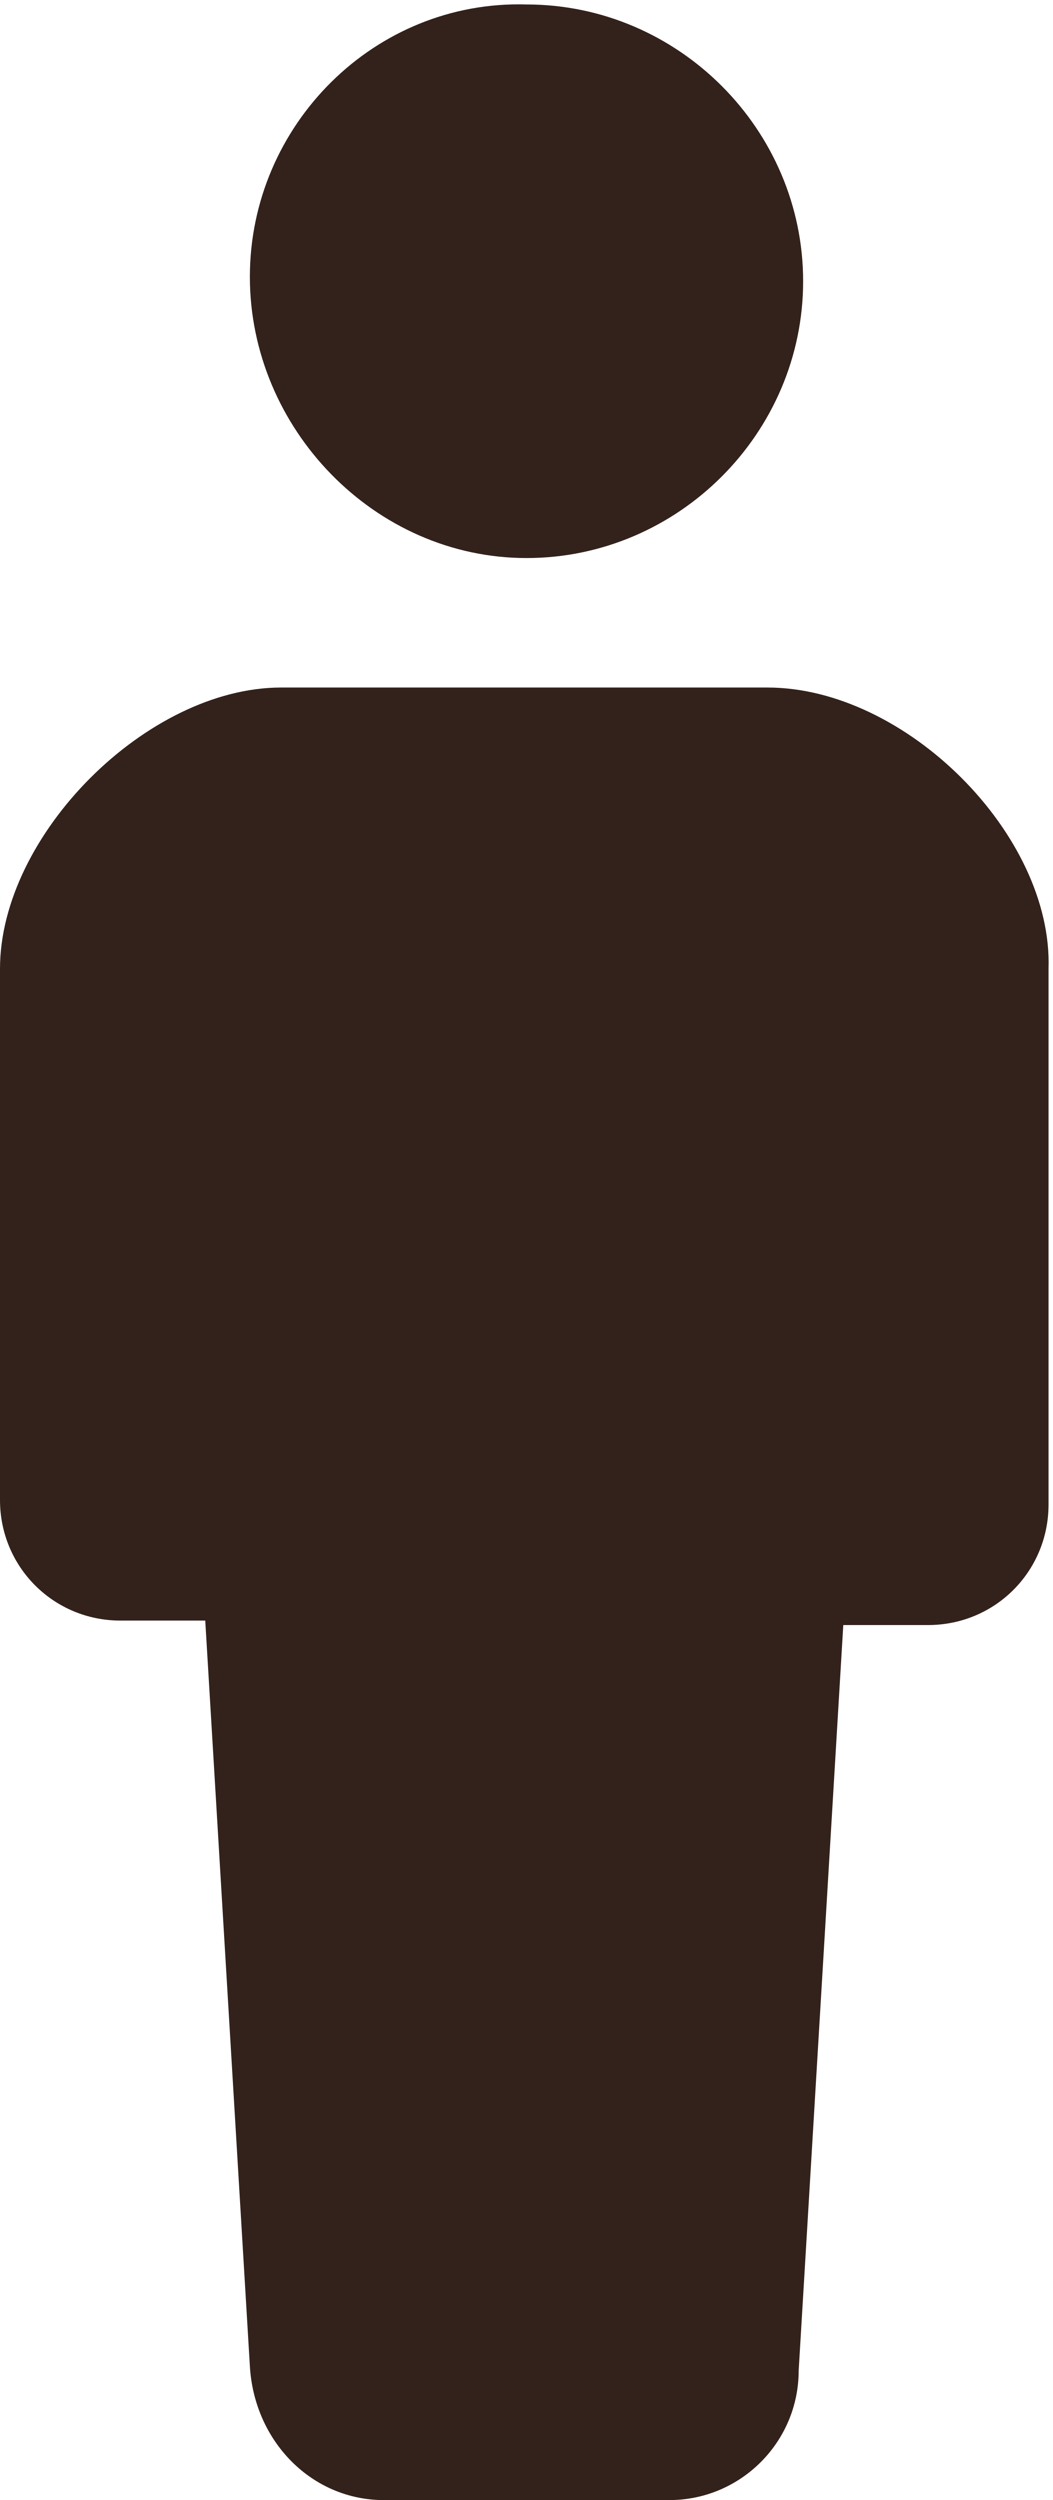
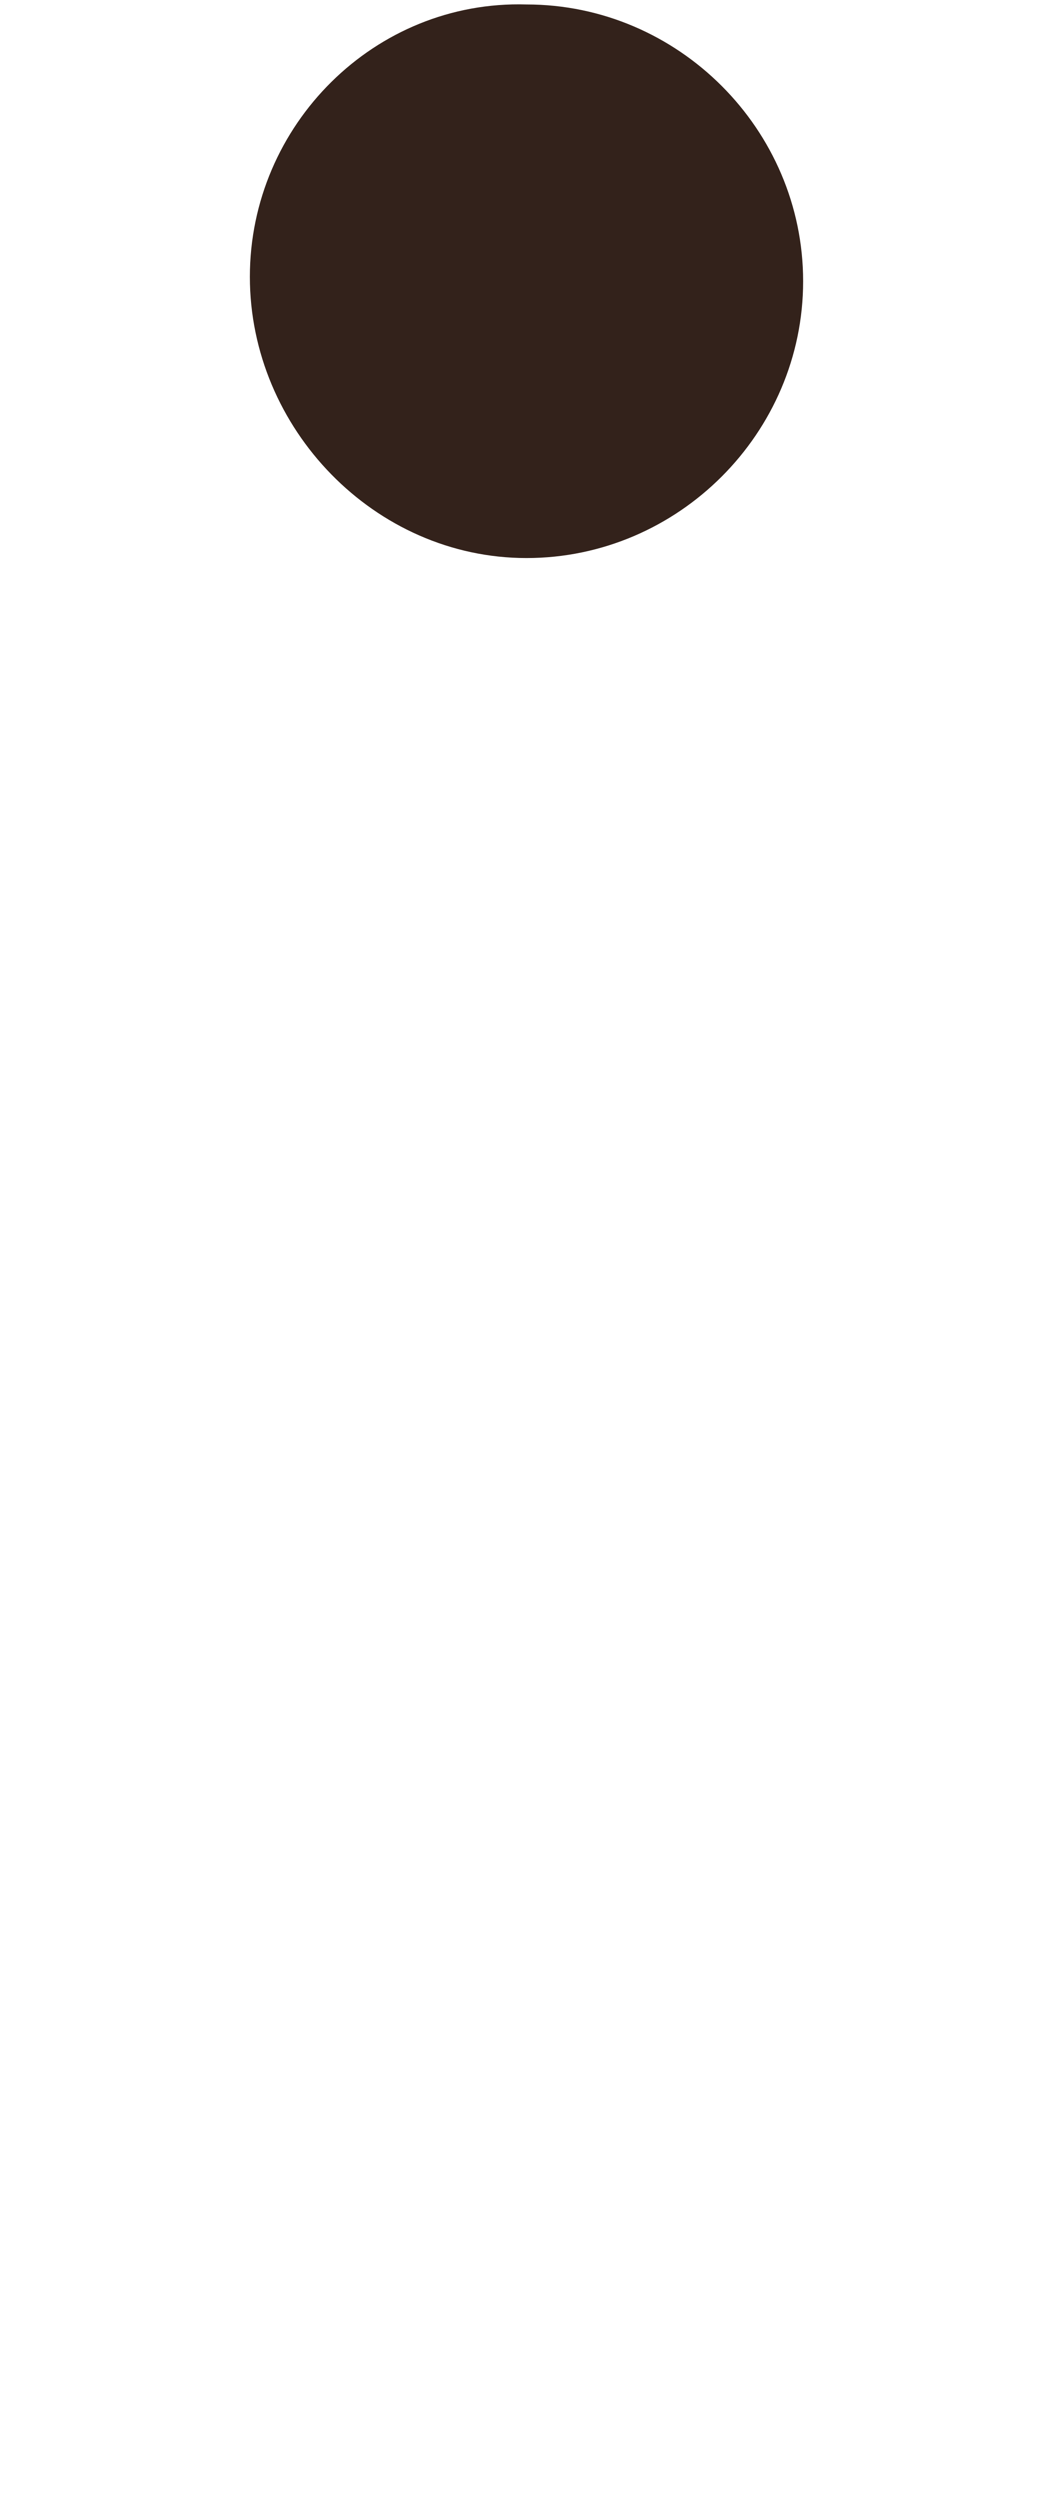
<svg xmlns="http://www.w3.org/2000/svg" version="1.1" id="レイヤー_1" x="0px" y="0px" width="23.6px" height="56px" viewBox="0 0 23.6 56" style="enable-background:new 0 0 23.6 56;" xml:space="preserve">
  <style type="text/css">
	.st0{fill:#33221B;}
</style>
  <g id="グループ_3775" transform="translate(-33.582)">
    <g id="グループ_3647" transform="translate(33.582 0)">
      <path id="パス_3365" class="st0" d="M11.8,12.5c3.4,0,6.2-2.8,6.2-6.2c0-3.4-2.8-6.2-6.2-6.2C8.4,0,5.6,2.8,5.6,6.2    S8.4,12.5,11.8,12.5L11.8,12.5z" />
-       <path id="パス_3366" class="st0" d="M17.2,15.4H6.3c-3,0-6.3,3.3-6.3,6.3v11.9c0,1.5,1.2,2.7,2.7,2.7h1.9l1,16.7    C5.7,54.7,7,56,8.6,56c0,0,0,0,0,0H15c1.6,0,2.9-1.3,2.9-2.9l1-16.7h1.9c1.5,0,2.7-1.2,2.7-2.7V21.7    C23.6,18.7,20.3,15.4,17.2,15.4z" />
    </g>
  </g>
</svg>